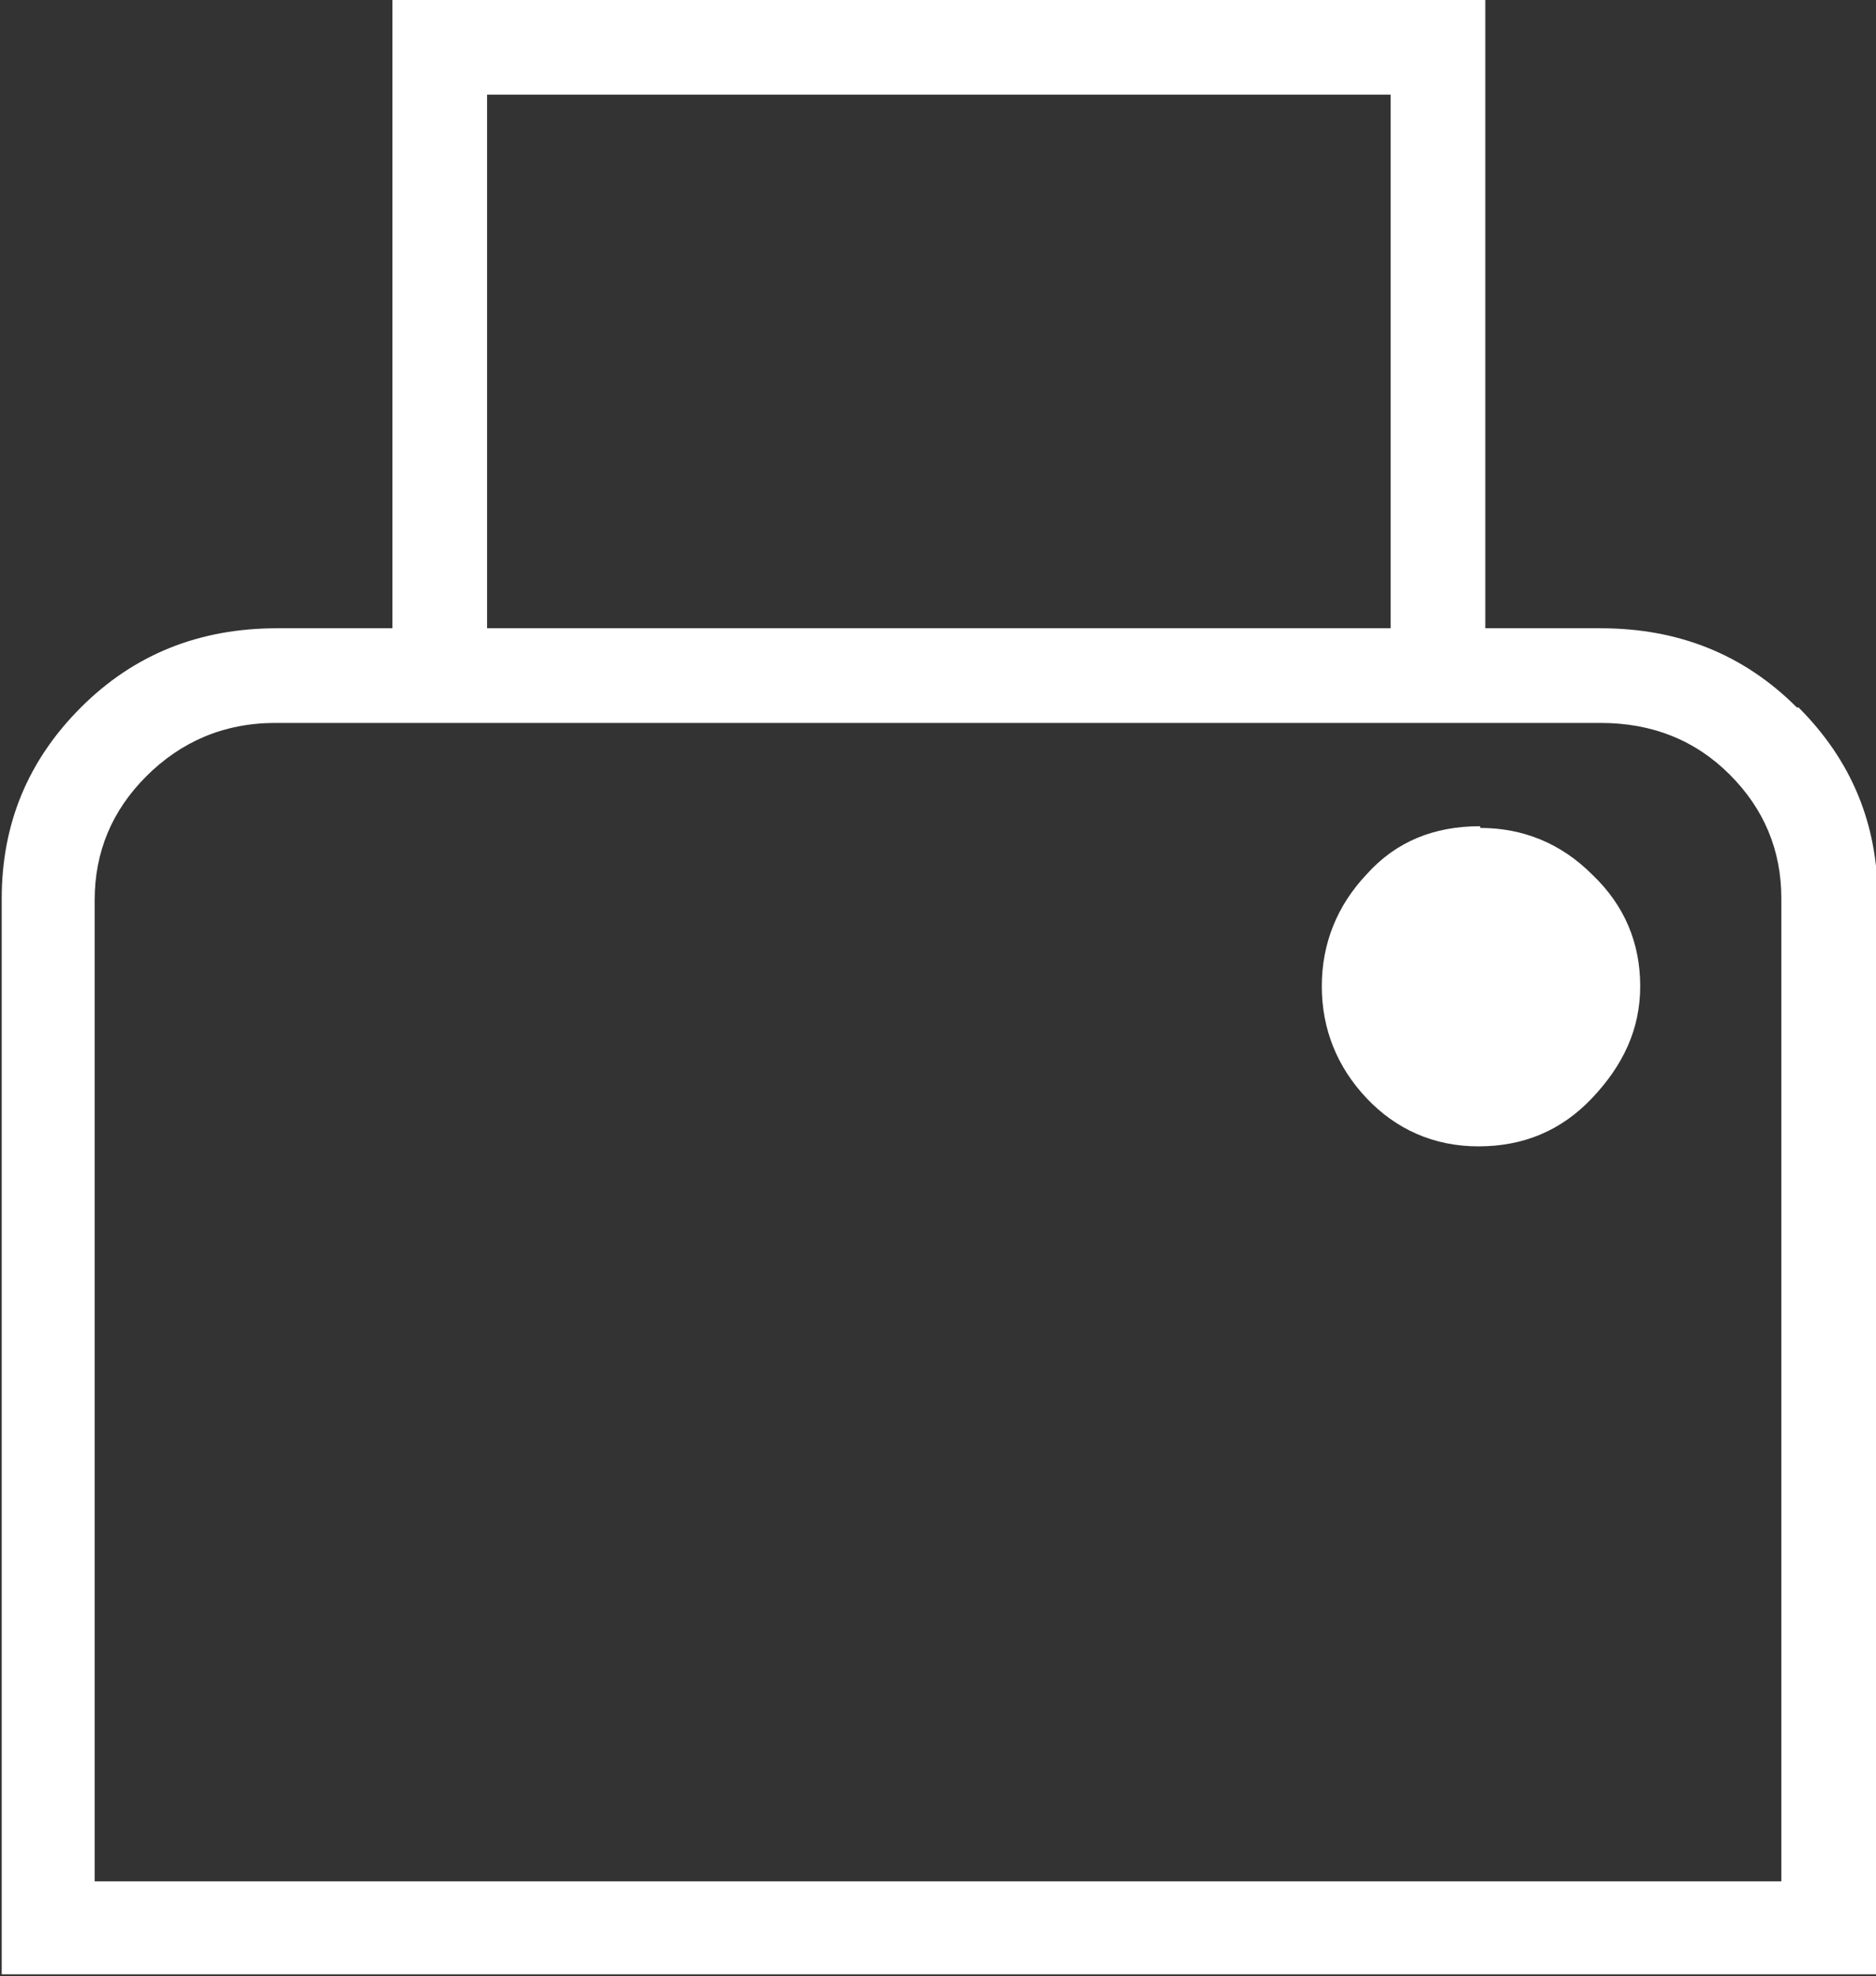
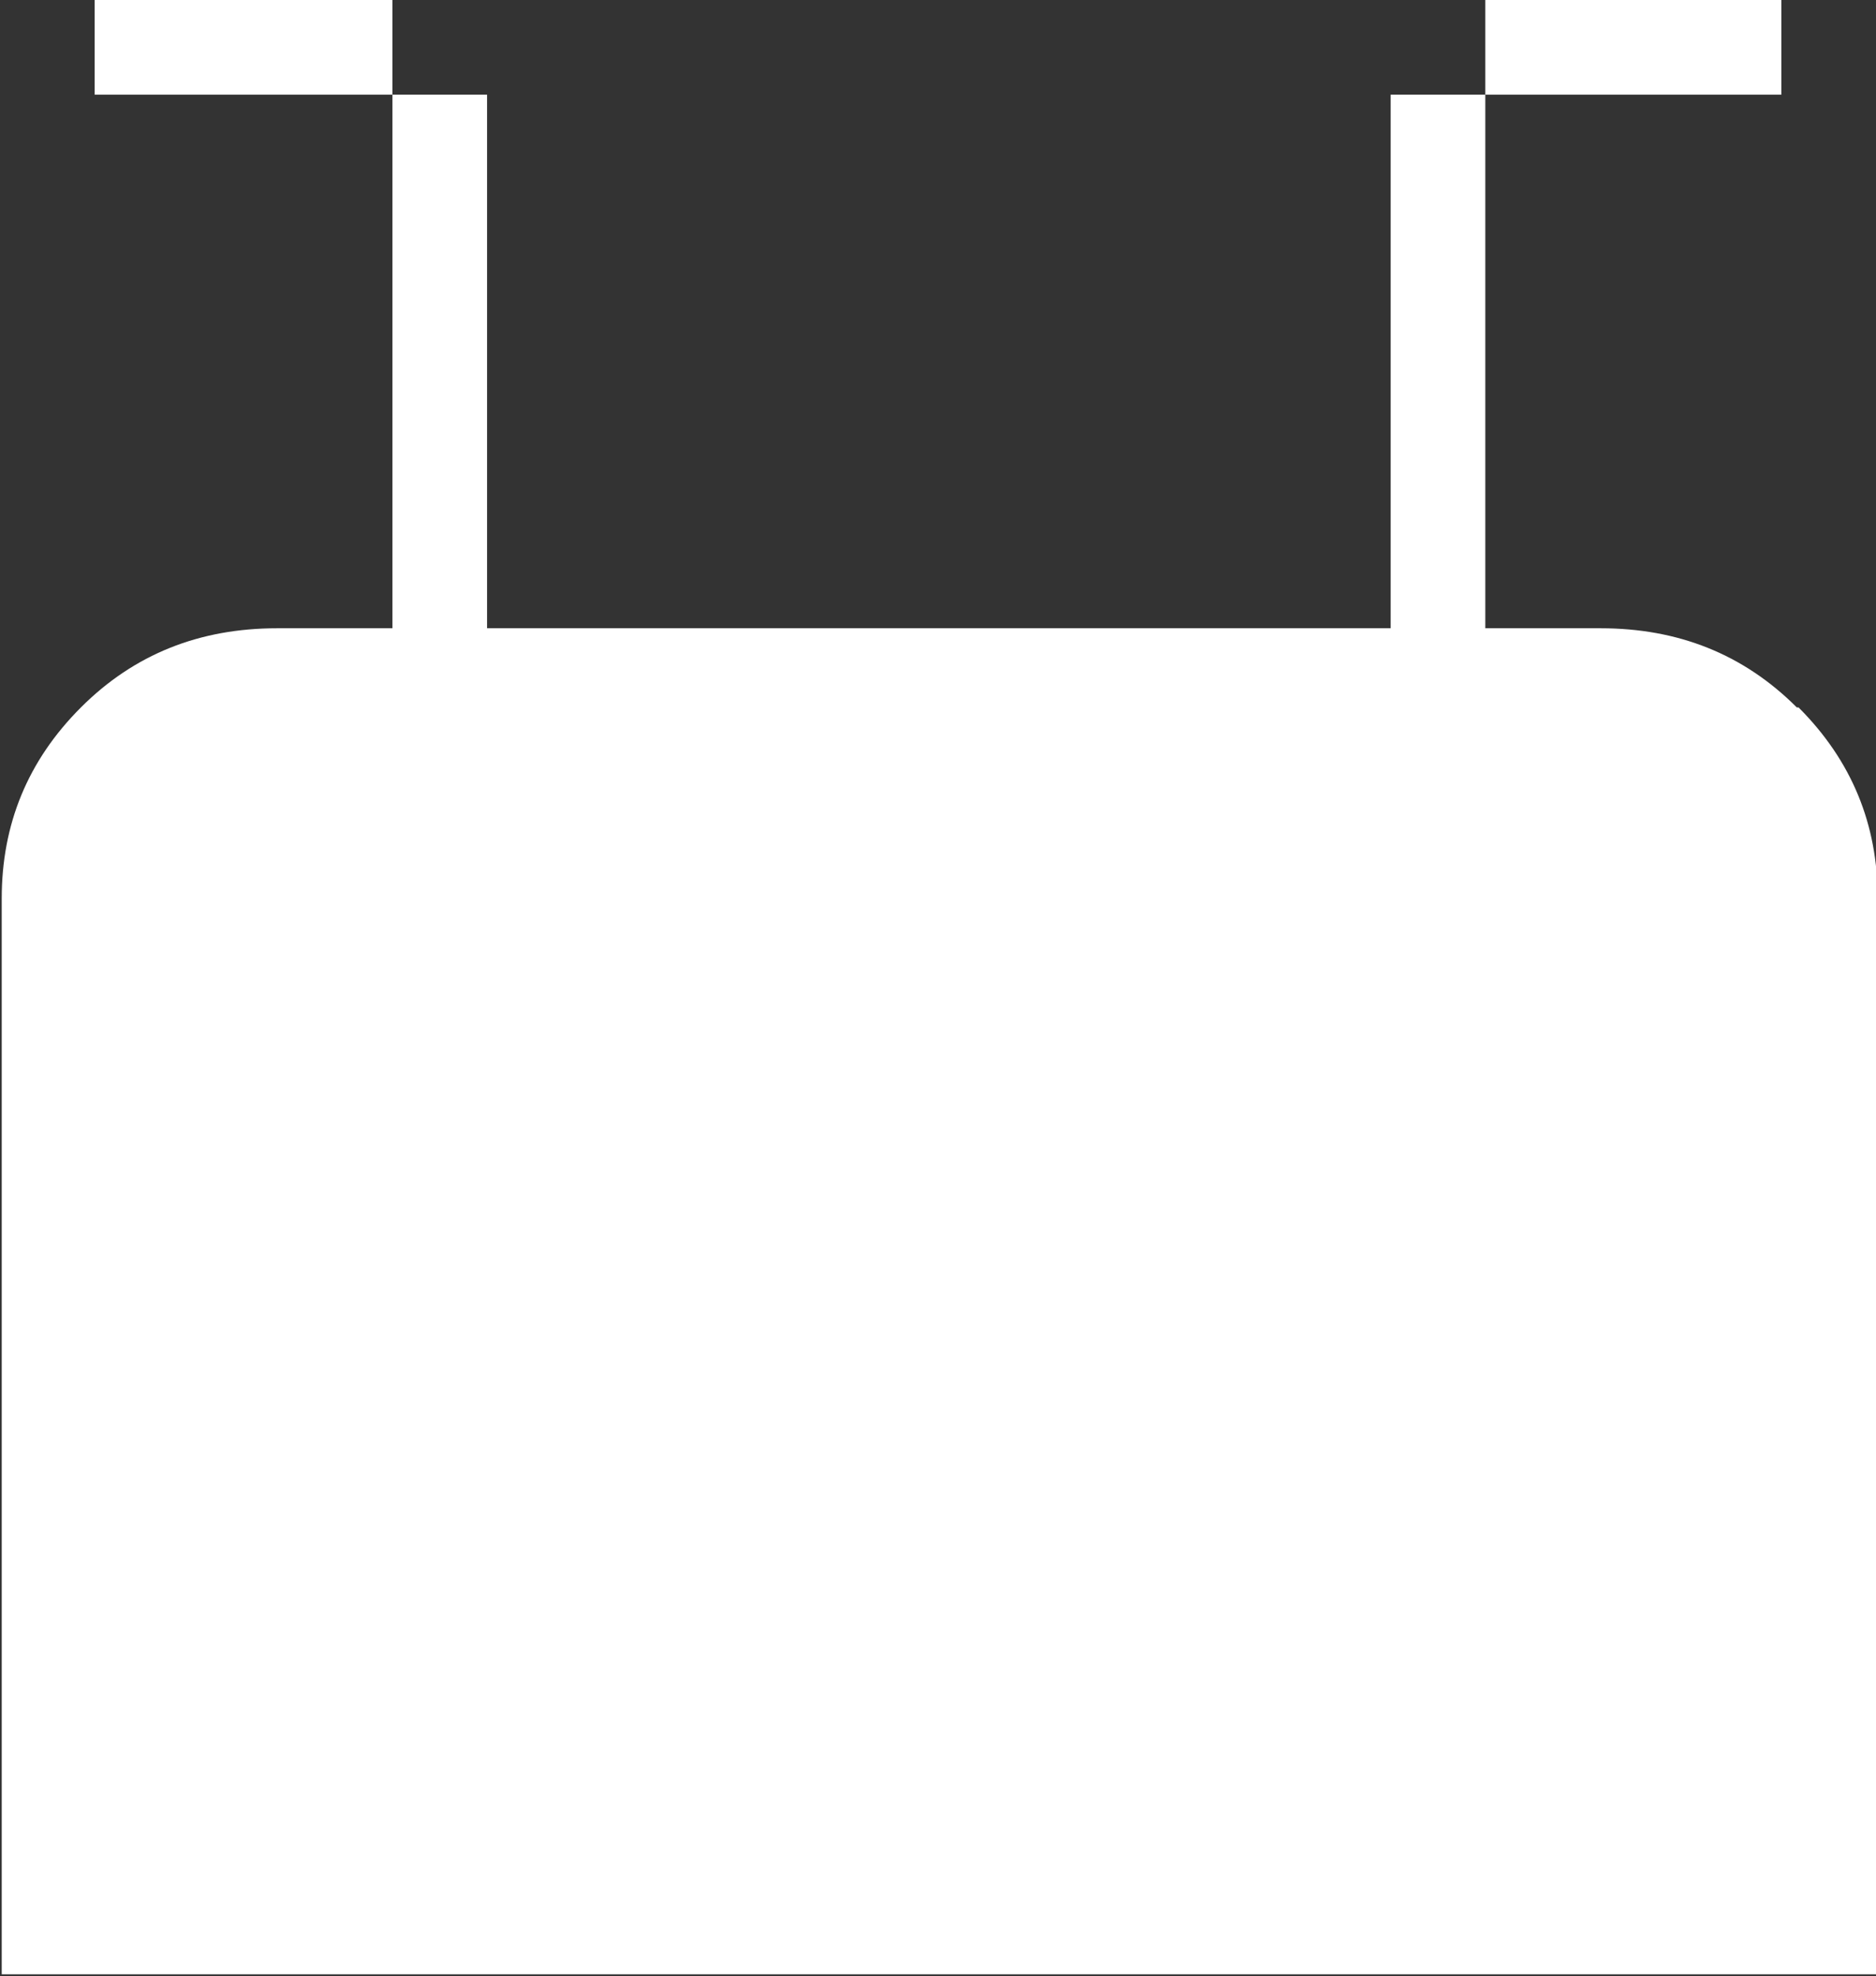
<svg xmlns="http://www.w3.org/2000/svg" id="Layer_2" viewBox="0 0 10.9 11.48">
  <rect x="0" y="0" width="10.9" height="11.48" fill="#333333" stroke="none" />
  <defs>
    <style>.cls-1{fill:#fff;stroke-width:0px;}</style>
  </defs>
  <g id="Layer_1-2">
-     <path class="cls-1" d="M10.44,4.11c-.31-.31-.69-.46-1.14-.46h-.67V0H2.28v3.65h-.67c-.45,0-.83.15-1.14.46-.31.31-.46.68-.46,1.11v6.25h10.9v-6.25c0-.43-.15-.8-.46-1.11ZM2.83.55h5.25v3.1H2.83V.55ZM10.35,10.93H.55v-5.7c0-.28.1-.52.3-.72.2-.2.45-.31.75-.31h7.7c.3,0,.55.1.75.3.2.2.3.44.3.72v5.71Z" />
-     <path class="cls-1" d="M8.6,4.8c-.27,0-.49.09-.66.28-.17.18-.26.4-.26.65s.09.47.26.65c.17.18.39.28.65.28s.48-.09.66-.28.28-.4.28-.65-.09-.47-.28-.65c-.18-.18-.4-.27-.65-.27Z" />
+     <path class="cls-1" d="M10.44,4.11c-.31-.31-.69-.46-1.14-.46h-.67V0H2.28v3.65h-.67c-.45,0-.83.15-1.14.46-.31.31-.46.68-.46,1.11v6.25h10.9v-6.25c0-.43-.15-.8-.46-1.11ZM2.83.55h5.25v3.1H2.83V.55ZH.55v-5.7c0-.28.1-.52.3-.72.2-.2.45-.31.75-.31h7.7c.3,0,.55.1.75.3.2.2.3.44.3.72v5.71Z" />
  </g>
</svg>